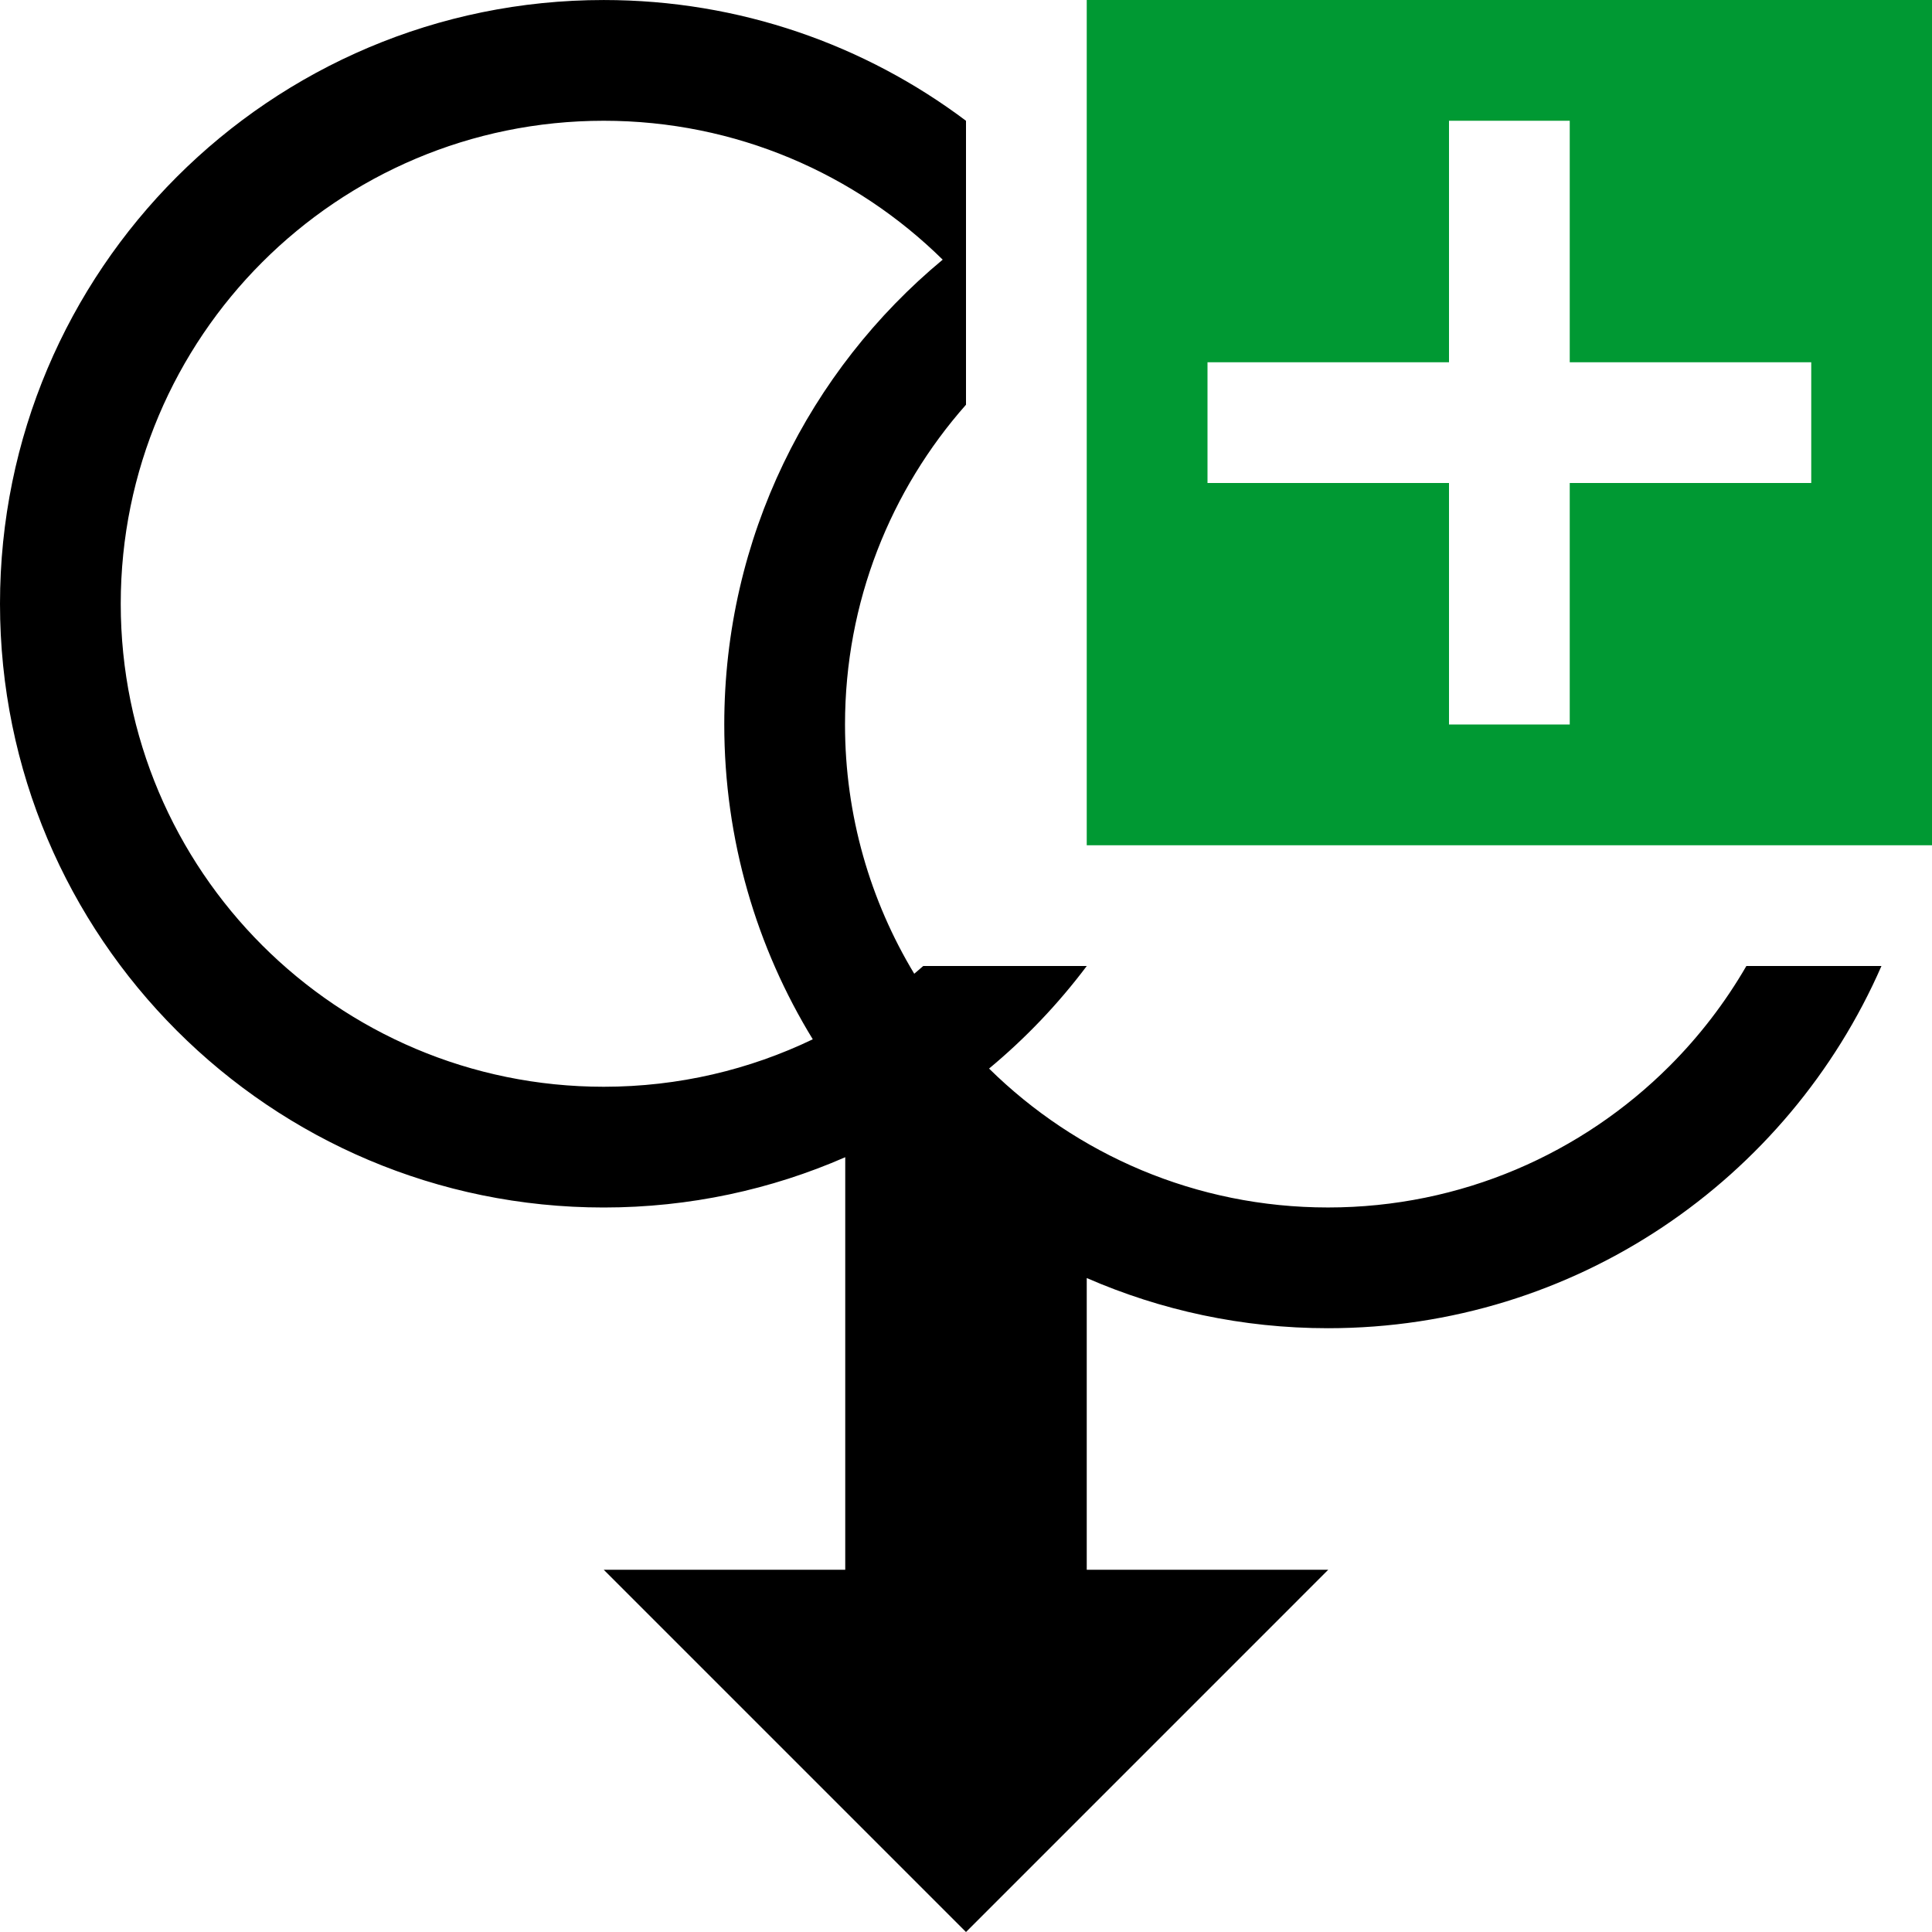
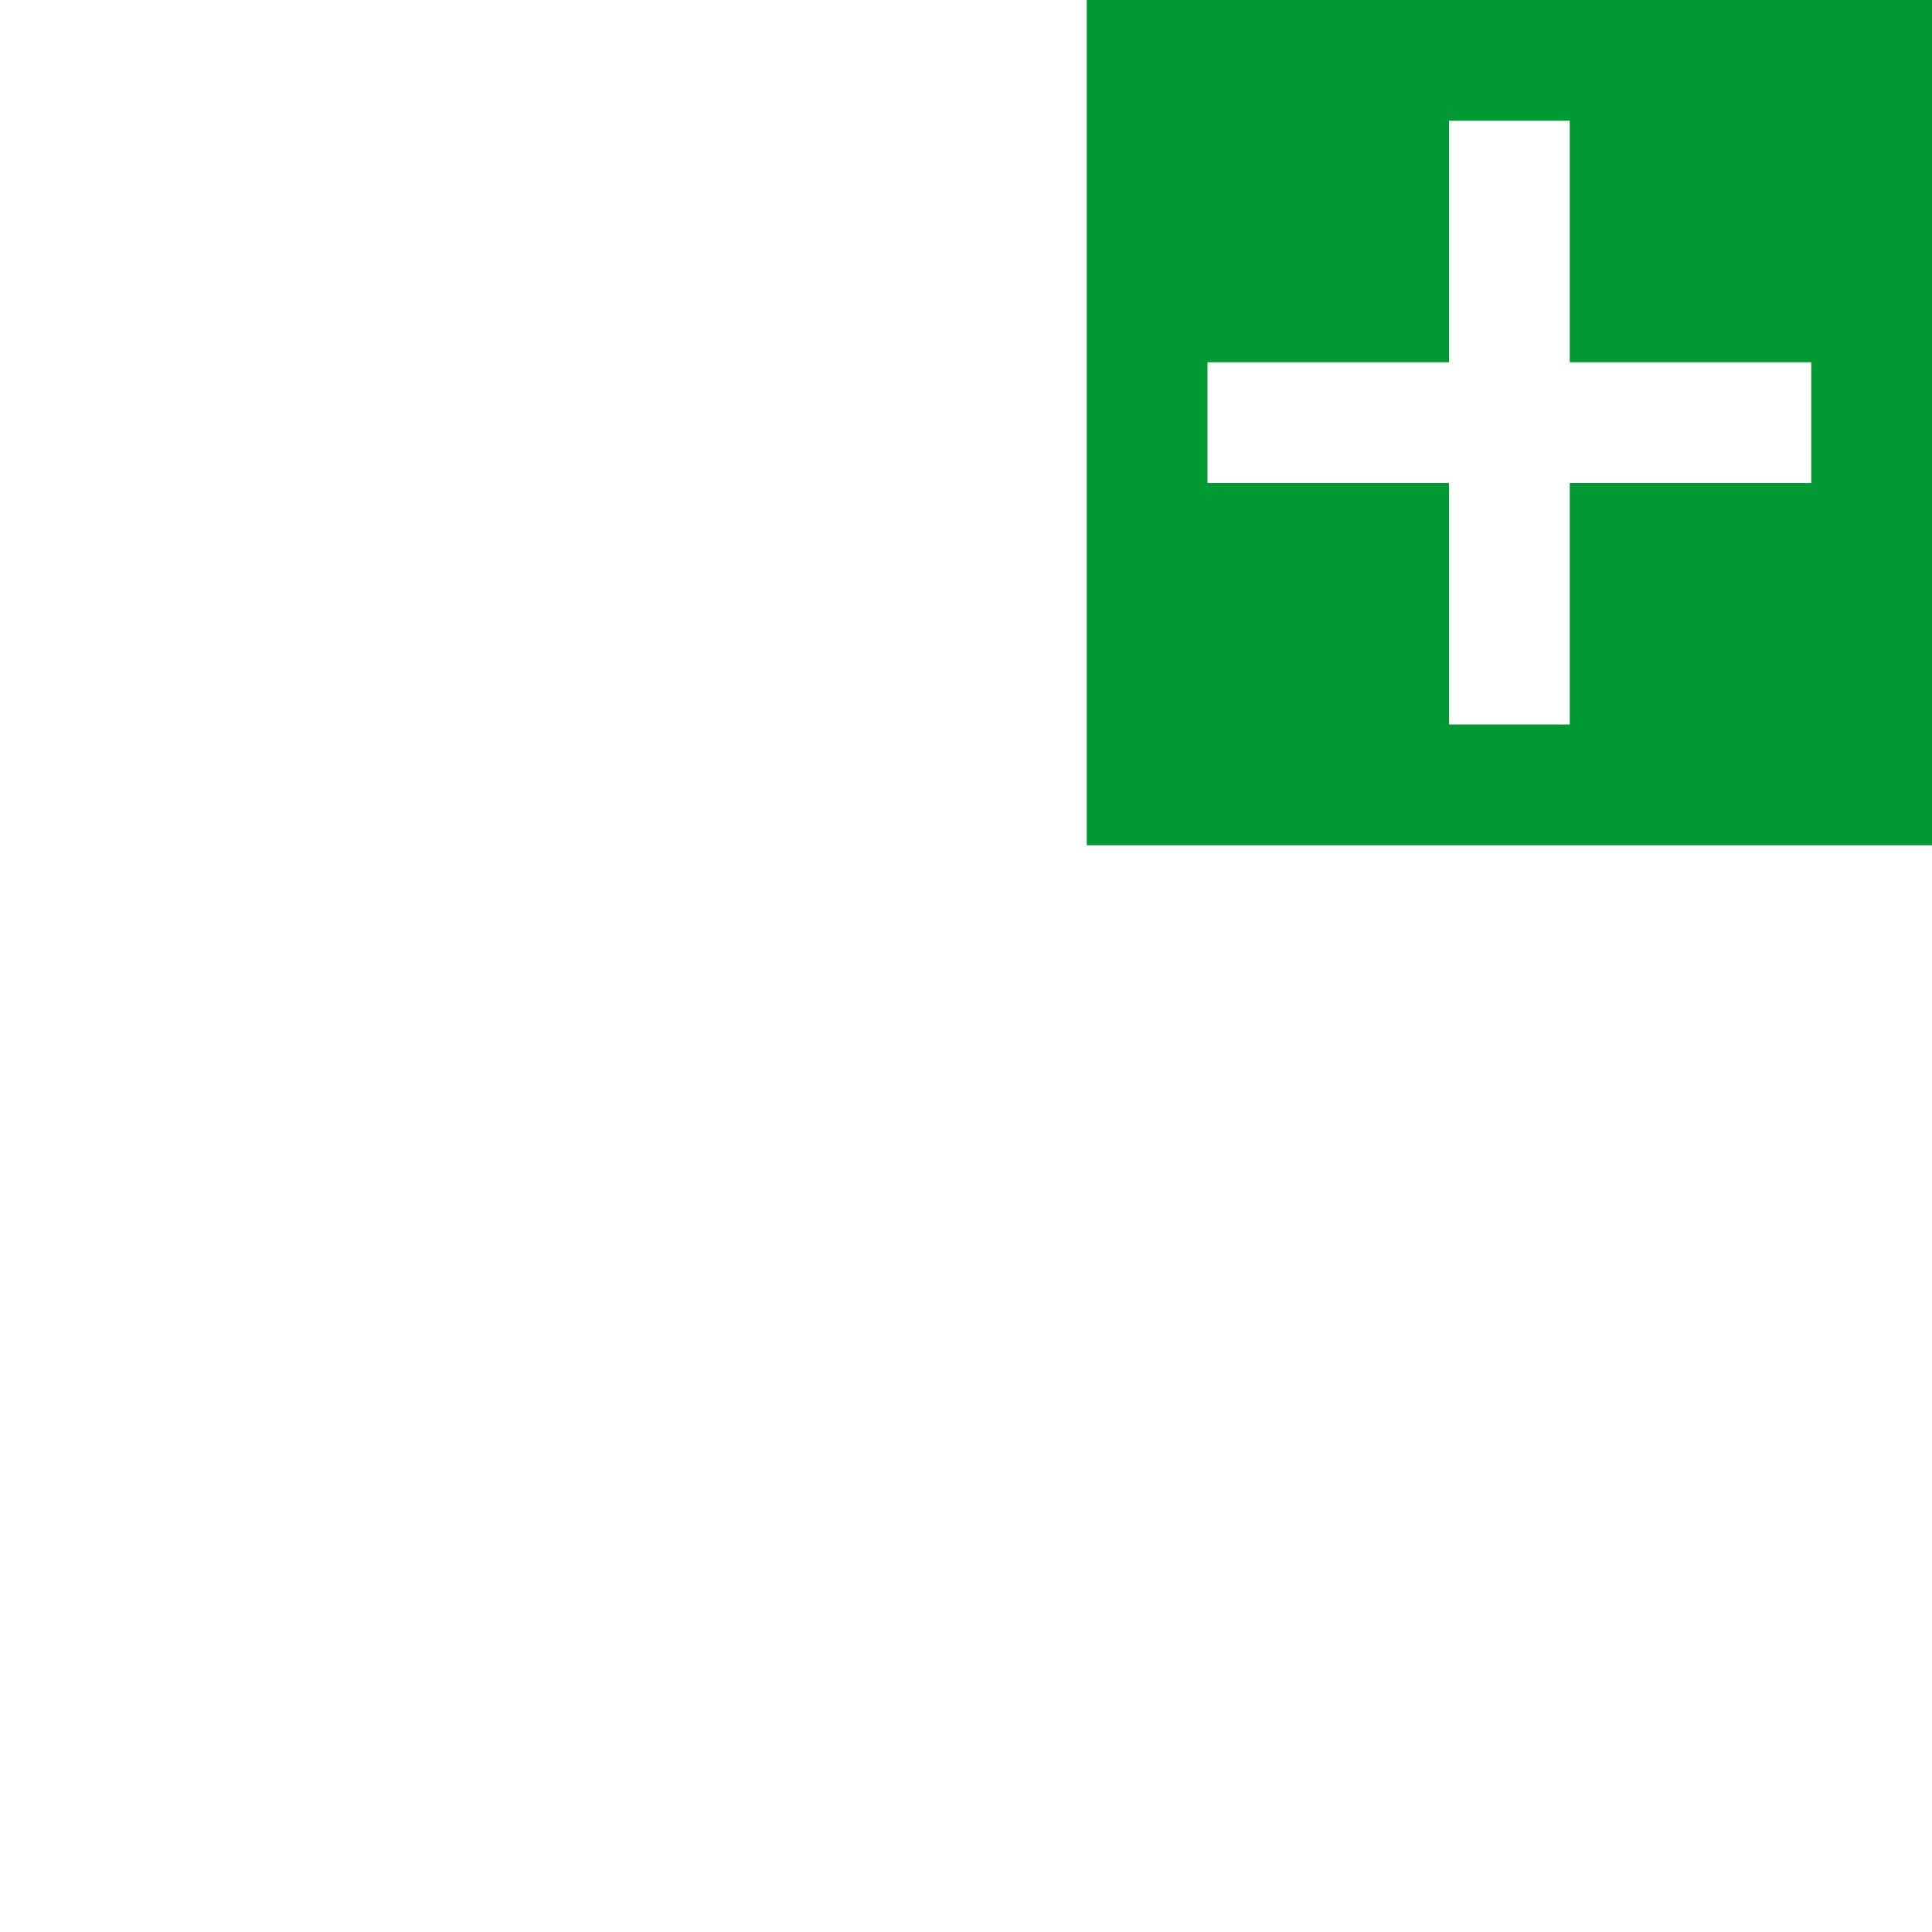
<svg xmlns="http://www.w3.org/2000/svg" xml:space="preserve" width="12.7mm" height="12.7mm" version="1.1" style="shape-rendering:geometricPrecision; text-rendering:geometricPrecision; image-rendering:optimizeQuality; fill-rule:evenodd; clip-rule:evenodd" viewBox="0 0 12700 12700">
  <defs>
    <style type="text/css">
   
    .fil0 {fill:black}
    .fil1 {fill:#009933}
   
  </style>
  </defs>
  <g id="Layer_x0020_1">
-     <path class="fil0" d="M7143.7 8401.1l0 1917.7 1587.5 0 -2381.2 2381.3 -2381.3 -2381.3 1587.5 0 0 -2711.9c-486.1,212.5 -1023,330.6 -1587.5,330.6 -2191.9,0 -3968.7,-1776.8 -3968.7,-3968.7 0,-2191.9 1776.8,-3968.7 3968.7,-3968.7 893.6,0 1718,295.4 2381.3,793.8l0 1866.5c-494.9,559.9 -795.3,1295.8 -795.3,2101.9 0,599.5 166.3,1160.2 455.1,1638.6 19.9,-16.7 39.6,-33.6 59,-50.8l1075 0c-187.1,249 -402.8,475.4 -642.2,674.1 573.2,564.6 1359.9,913.1 2228.1,913.1 876.7,0 1670.6,-355.4 2245.1,-929.9 195.5,-195.5 365.5,-416.4 504.9,-657.3l888 0c-612.5,1401.5 -2010.7,2380.9 -3638,2380.9 -563.9,0 -1100.3,-117.9 -1586,-329.9zm-1800.9 -1569.3c-369.1,-602.5 -581.8,-1311.1 -581.8,-2069.5 0,-1229 558.6,-2327.5 1435.8,-3055.4 -573.2,-564.6 -1360,-913.1 -2228.1,-913.1 -876.8,0 -1670.6,355.4 -2245.1,929.9 -574.5,574.5 -929.9,1368.3 -929.9,2245.1 0,876.7 355.4,1670.6 929.9,2245.1 574.5,574.5 1368.3,929.9 2245.1,929.9 492.2,0 958.3,-112.1 1374.1,-312z" />
    <path class="fil1" d="M7143.7 0l5556.3 0 0 5556.3 -5556.3 0 0 -5556.3zm2381.3 4762.5l0 -1587.5 -1587.5 0 0 -793.7 1587.5 0 0 -1587.5 793.7 0 0 1587.5 1587.5 0 0 793.7 -1587.5 0 0 1587.5 -793.7 0z" />
  </g>
</svg>